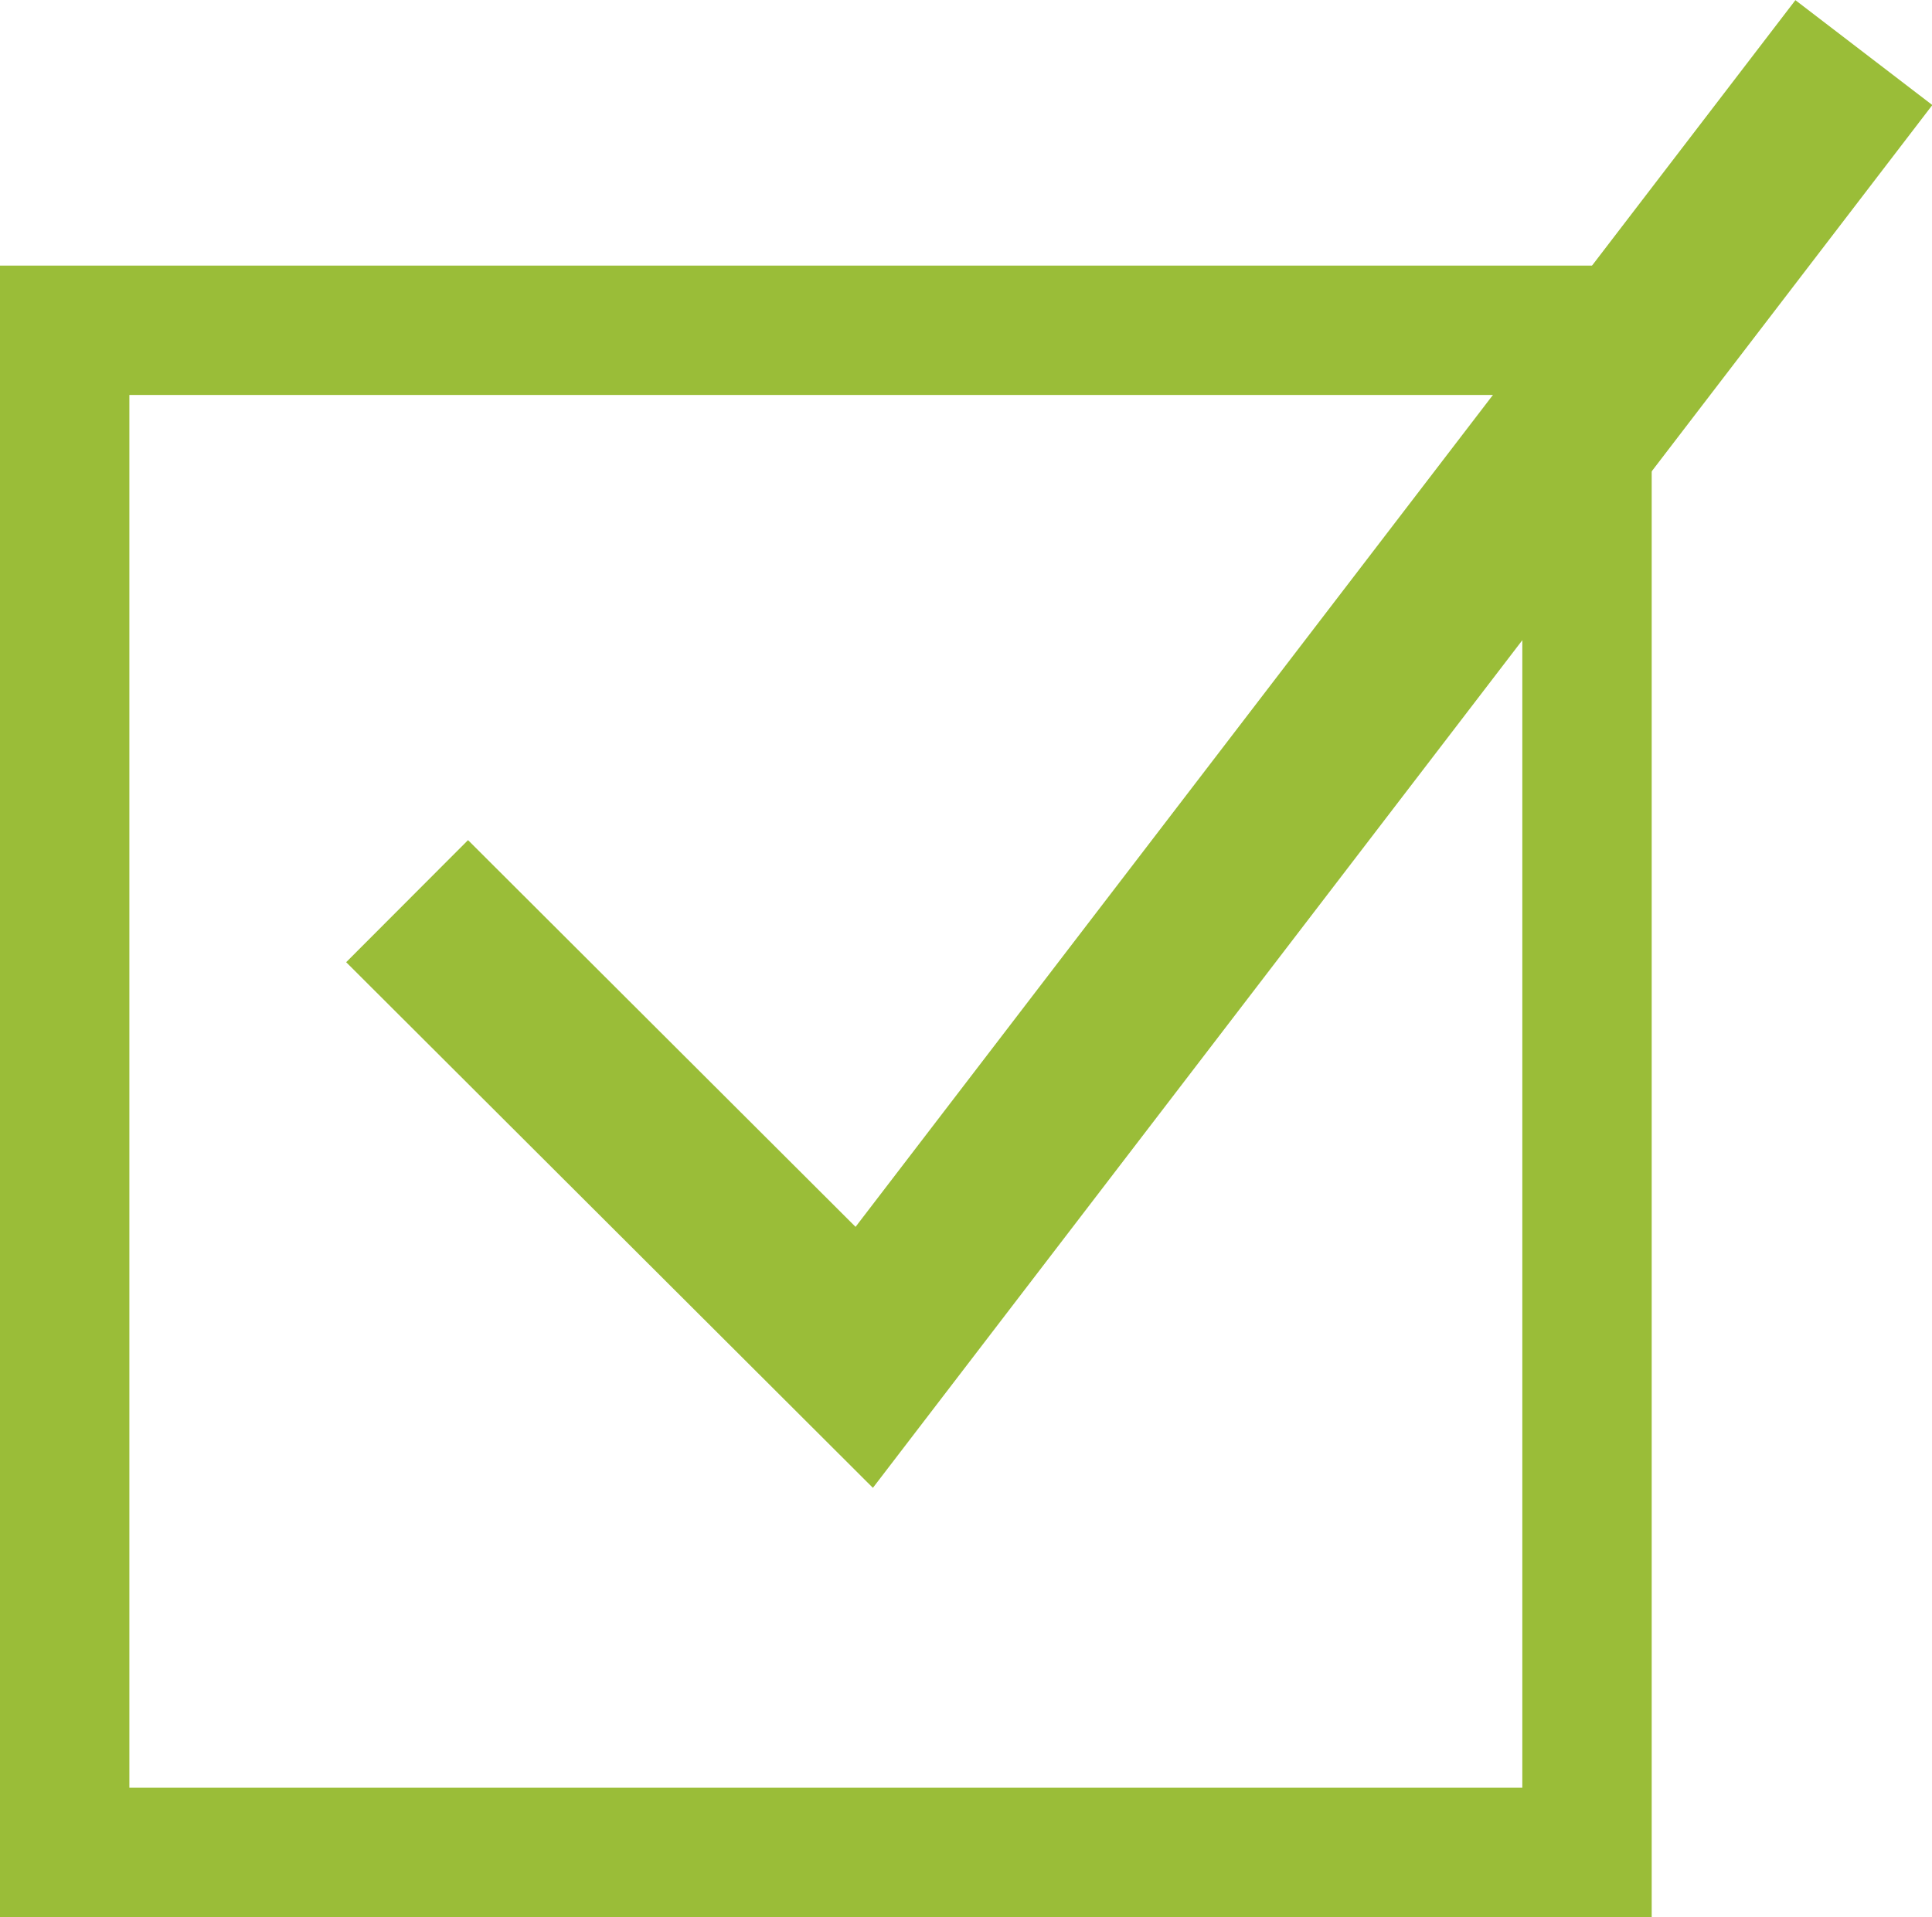
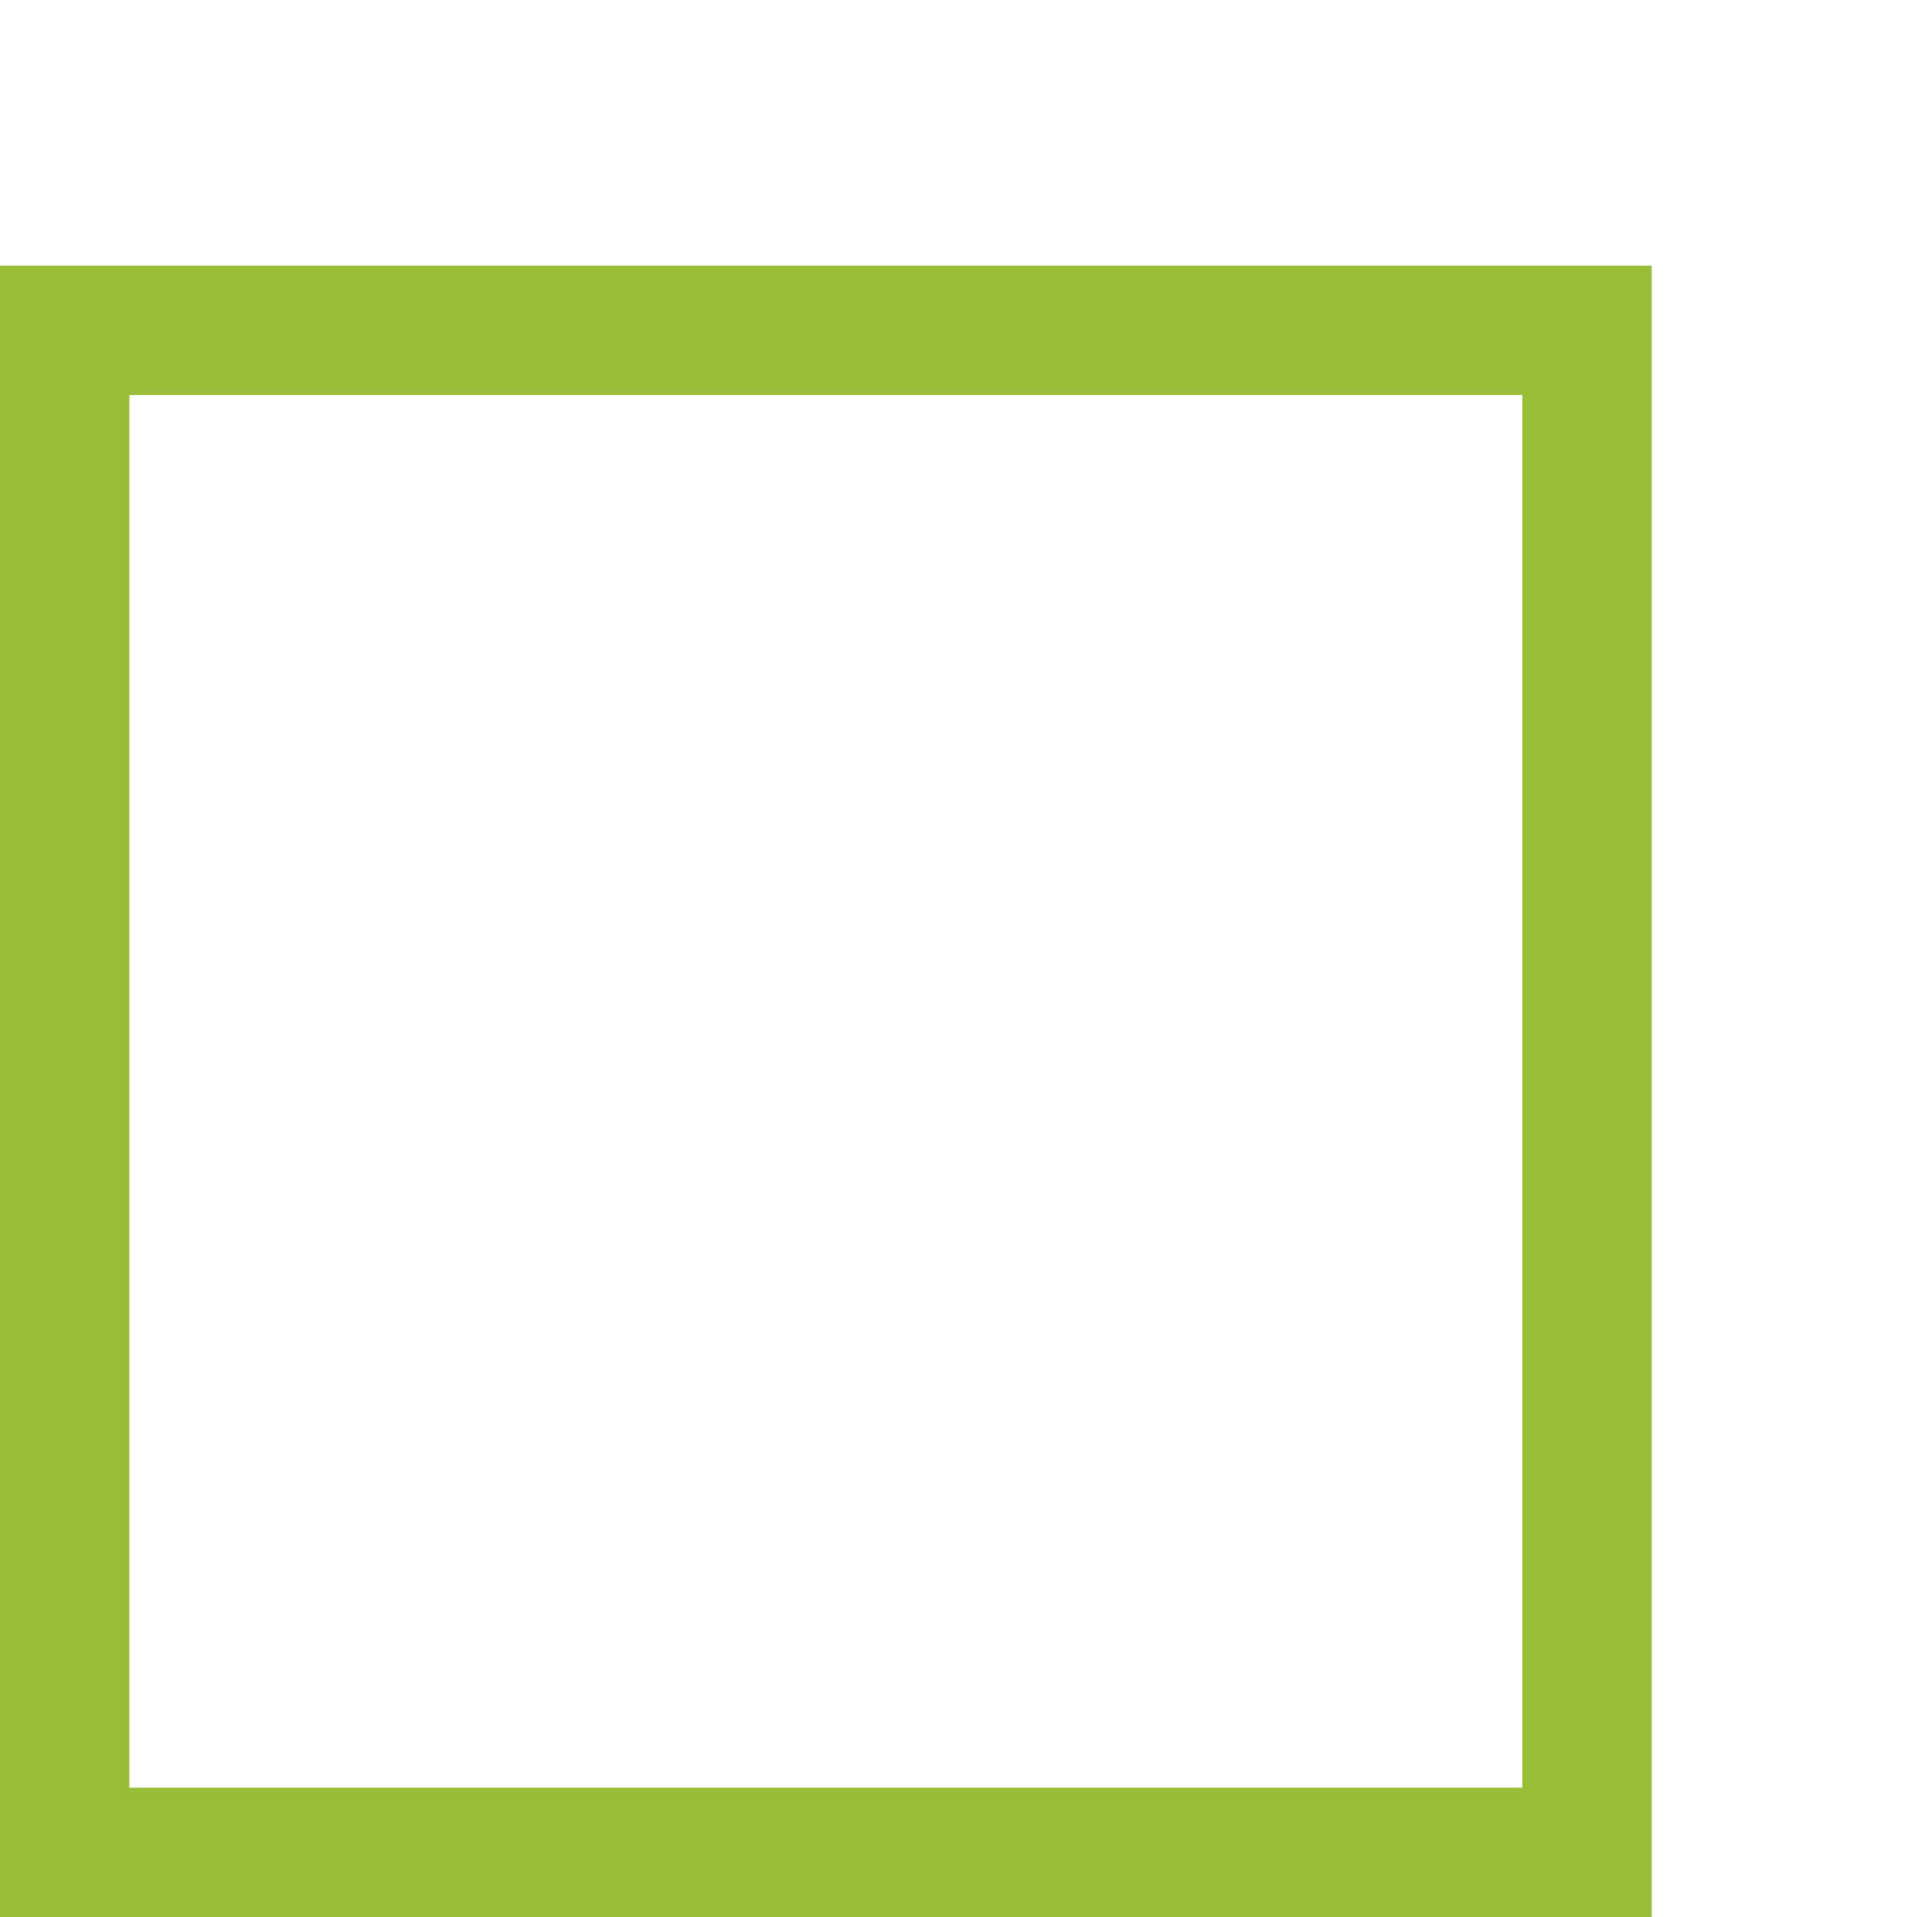
<svg xmlns="http://www.w3.org/2000/svg" viewBox="0 0 22.4 22.23">
  <defs>
    <style>.cls-1,.cls-2{fill:none;stroke:#9abd38;stroke-miterlimit:10;}.cls-1{stroke-width:1.5px;}.cls-2{stroke-width:2px;}</style>
  </defs>
  <g id="レイヤー_2" data-name="レイヤー 2">
    <g id="Contents">
      <rect class="cls-1" x="0.75" y="3.83" width="17.65" height="17.65" />
-       <polyline class="cls-2" points="4.72 10.45 10.02 15.74 21.61 0.61" />
    </g>
  </g>
</svg>